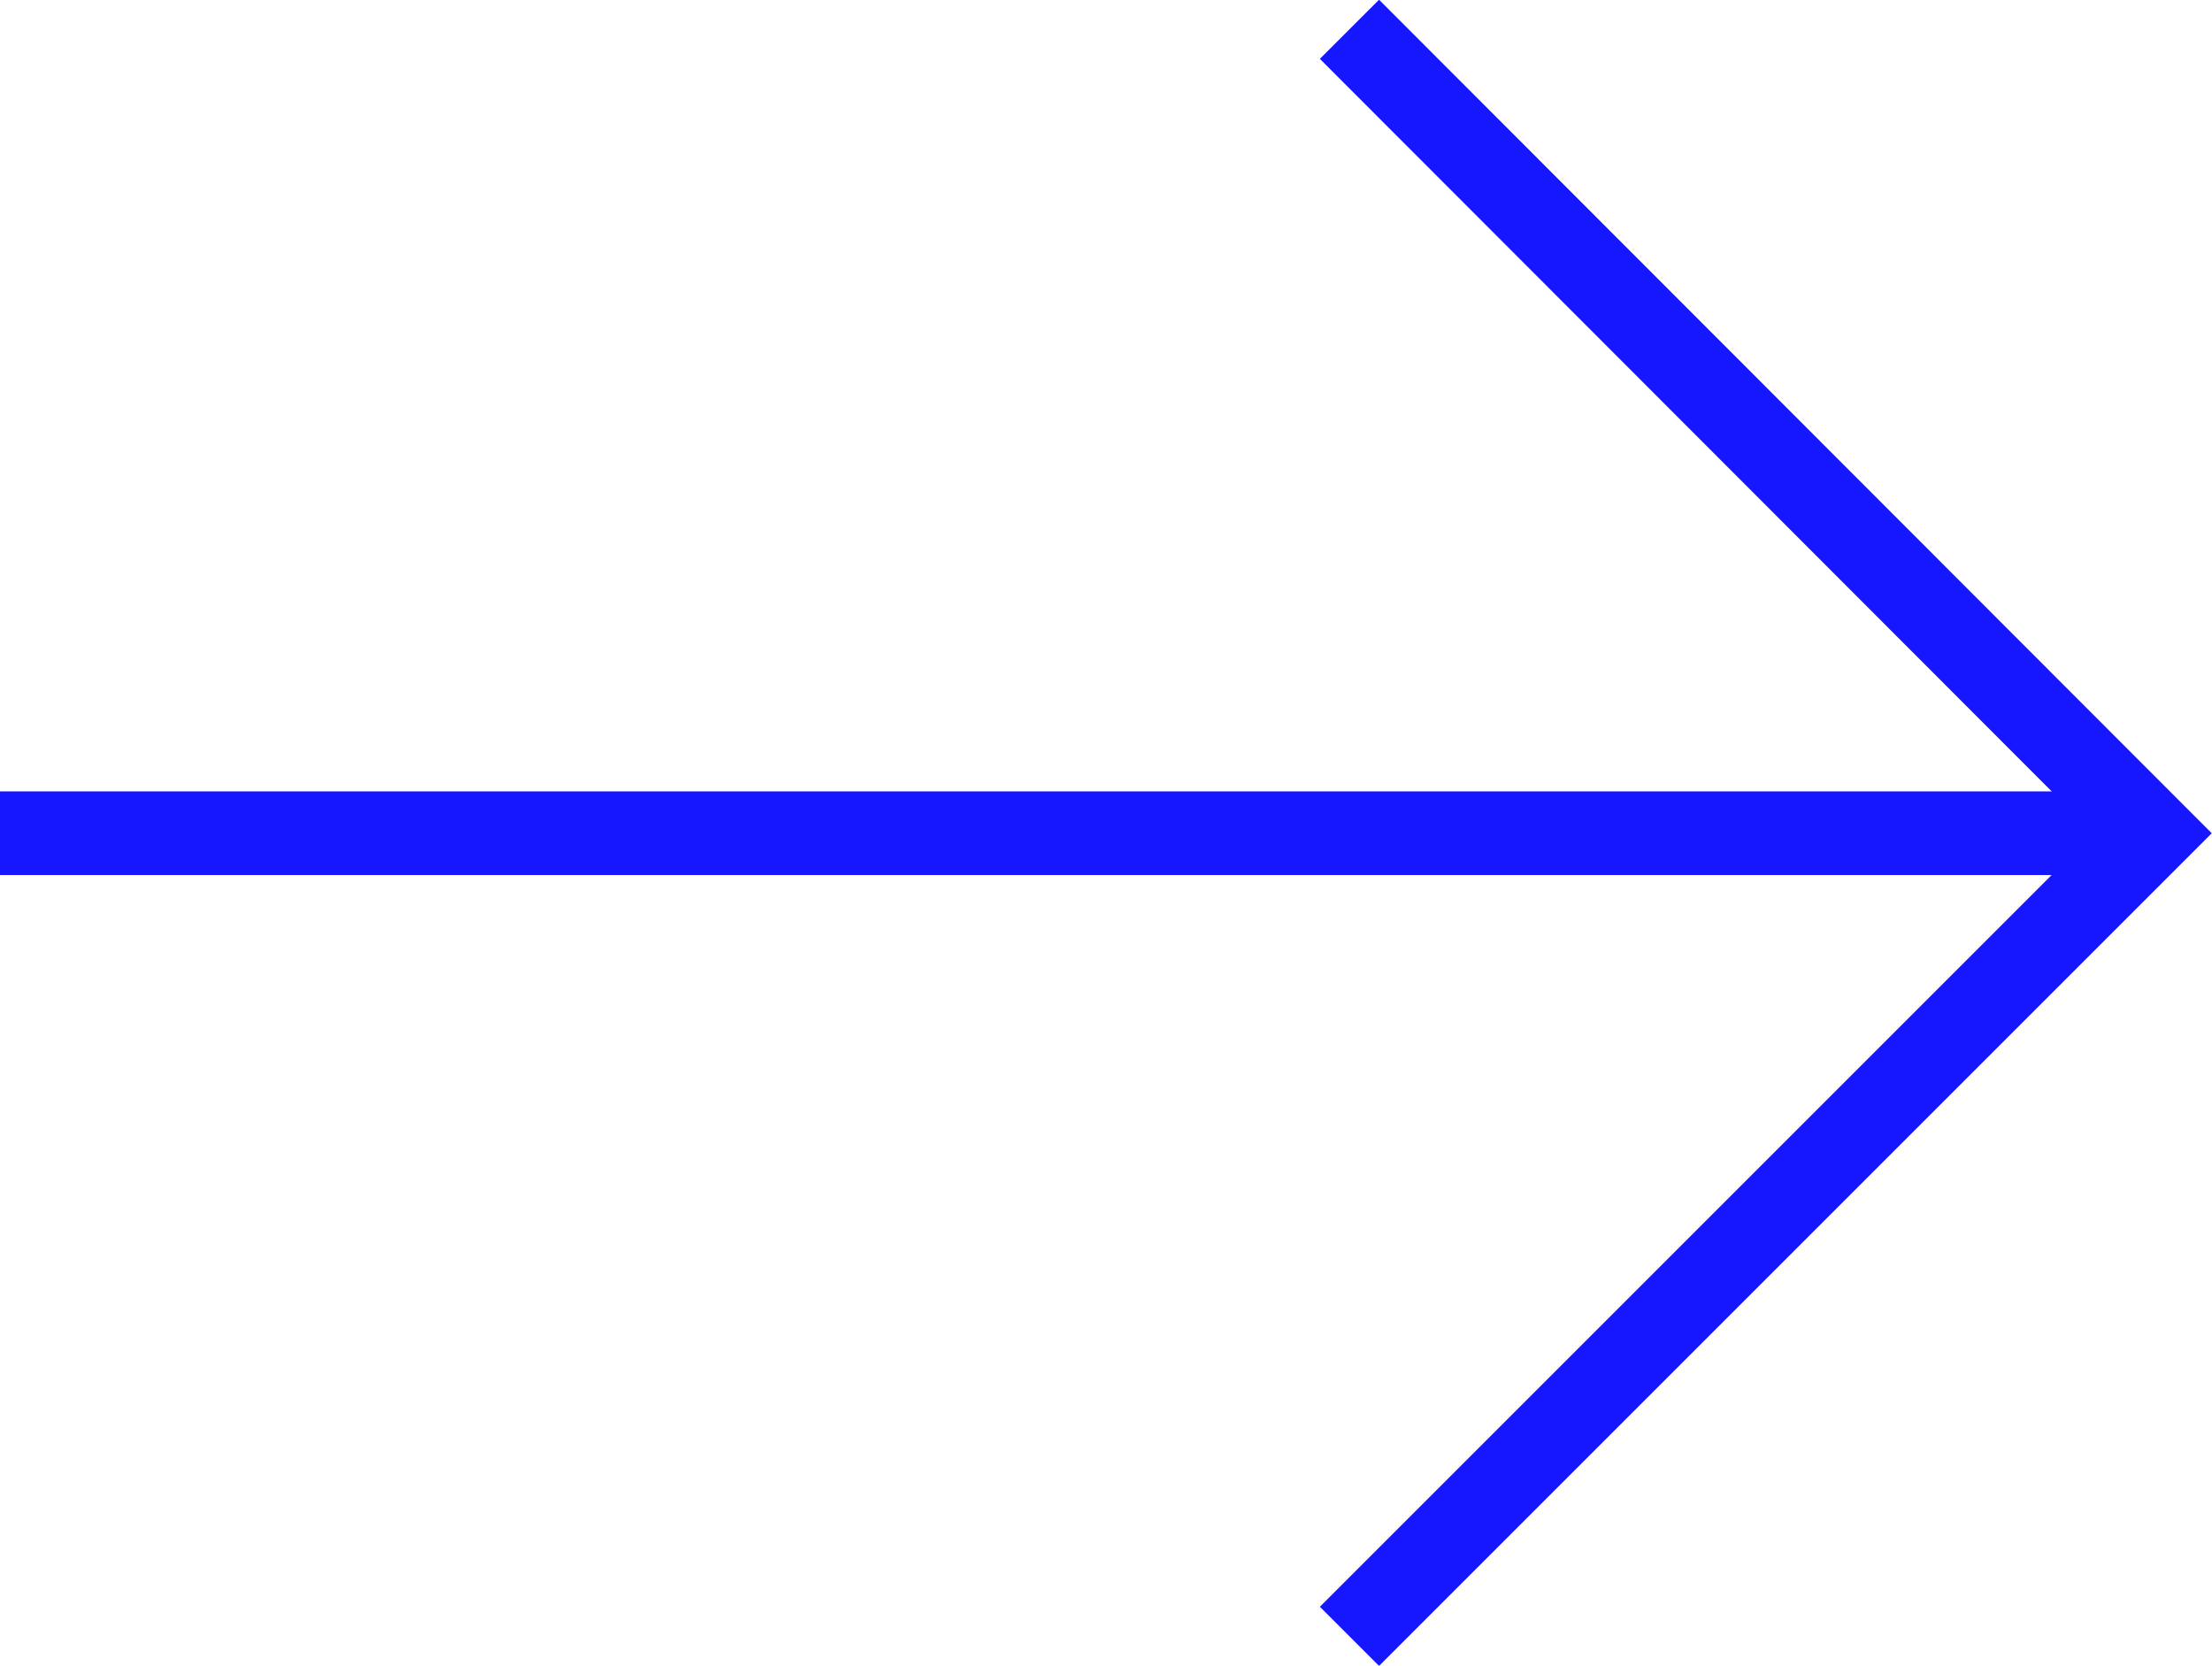
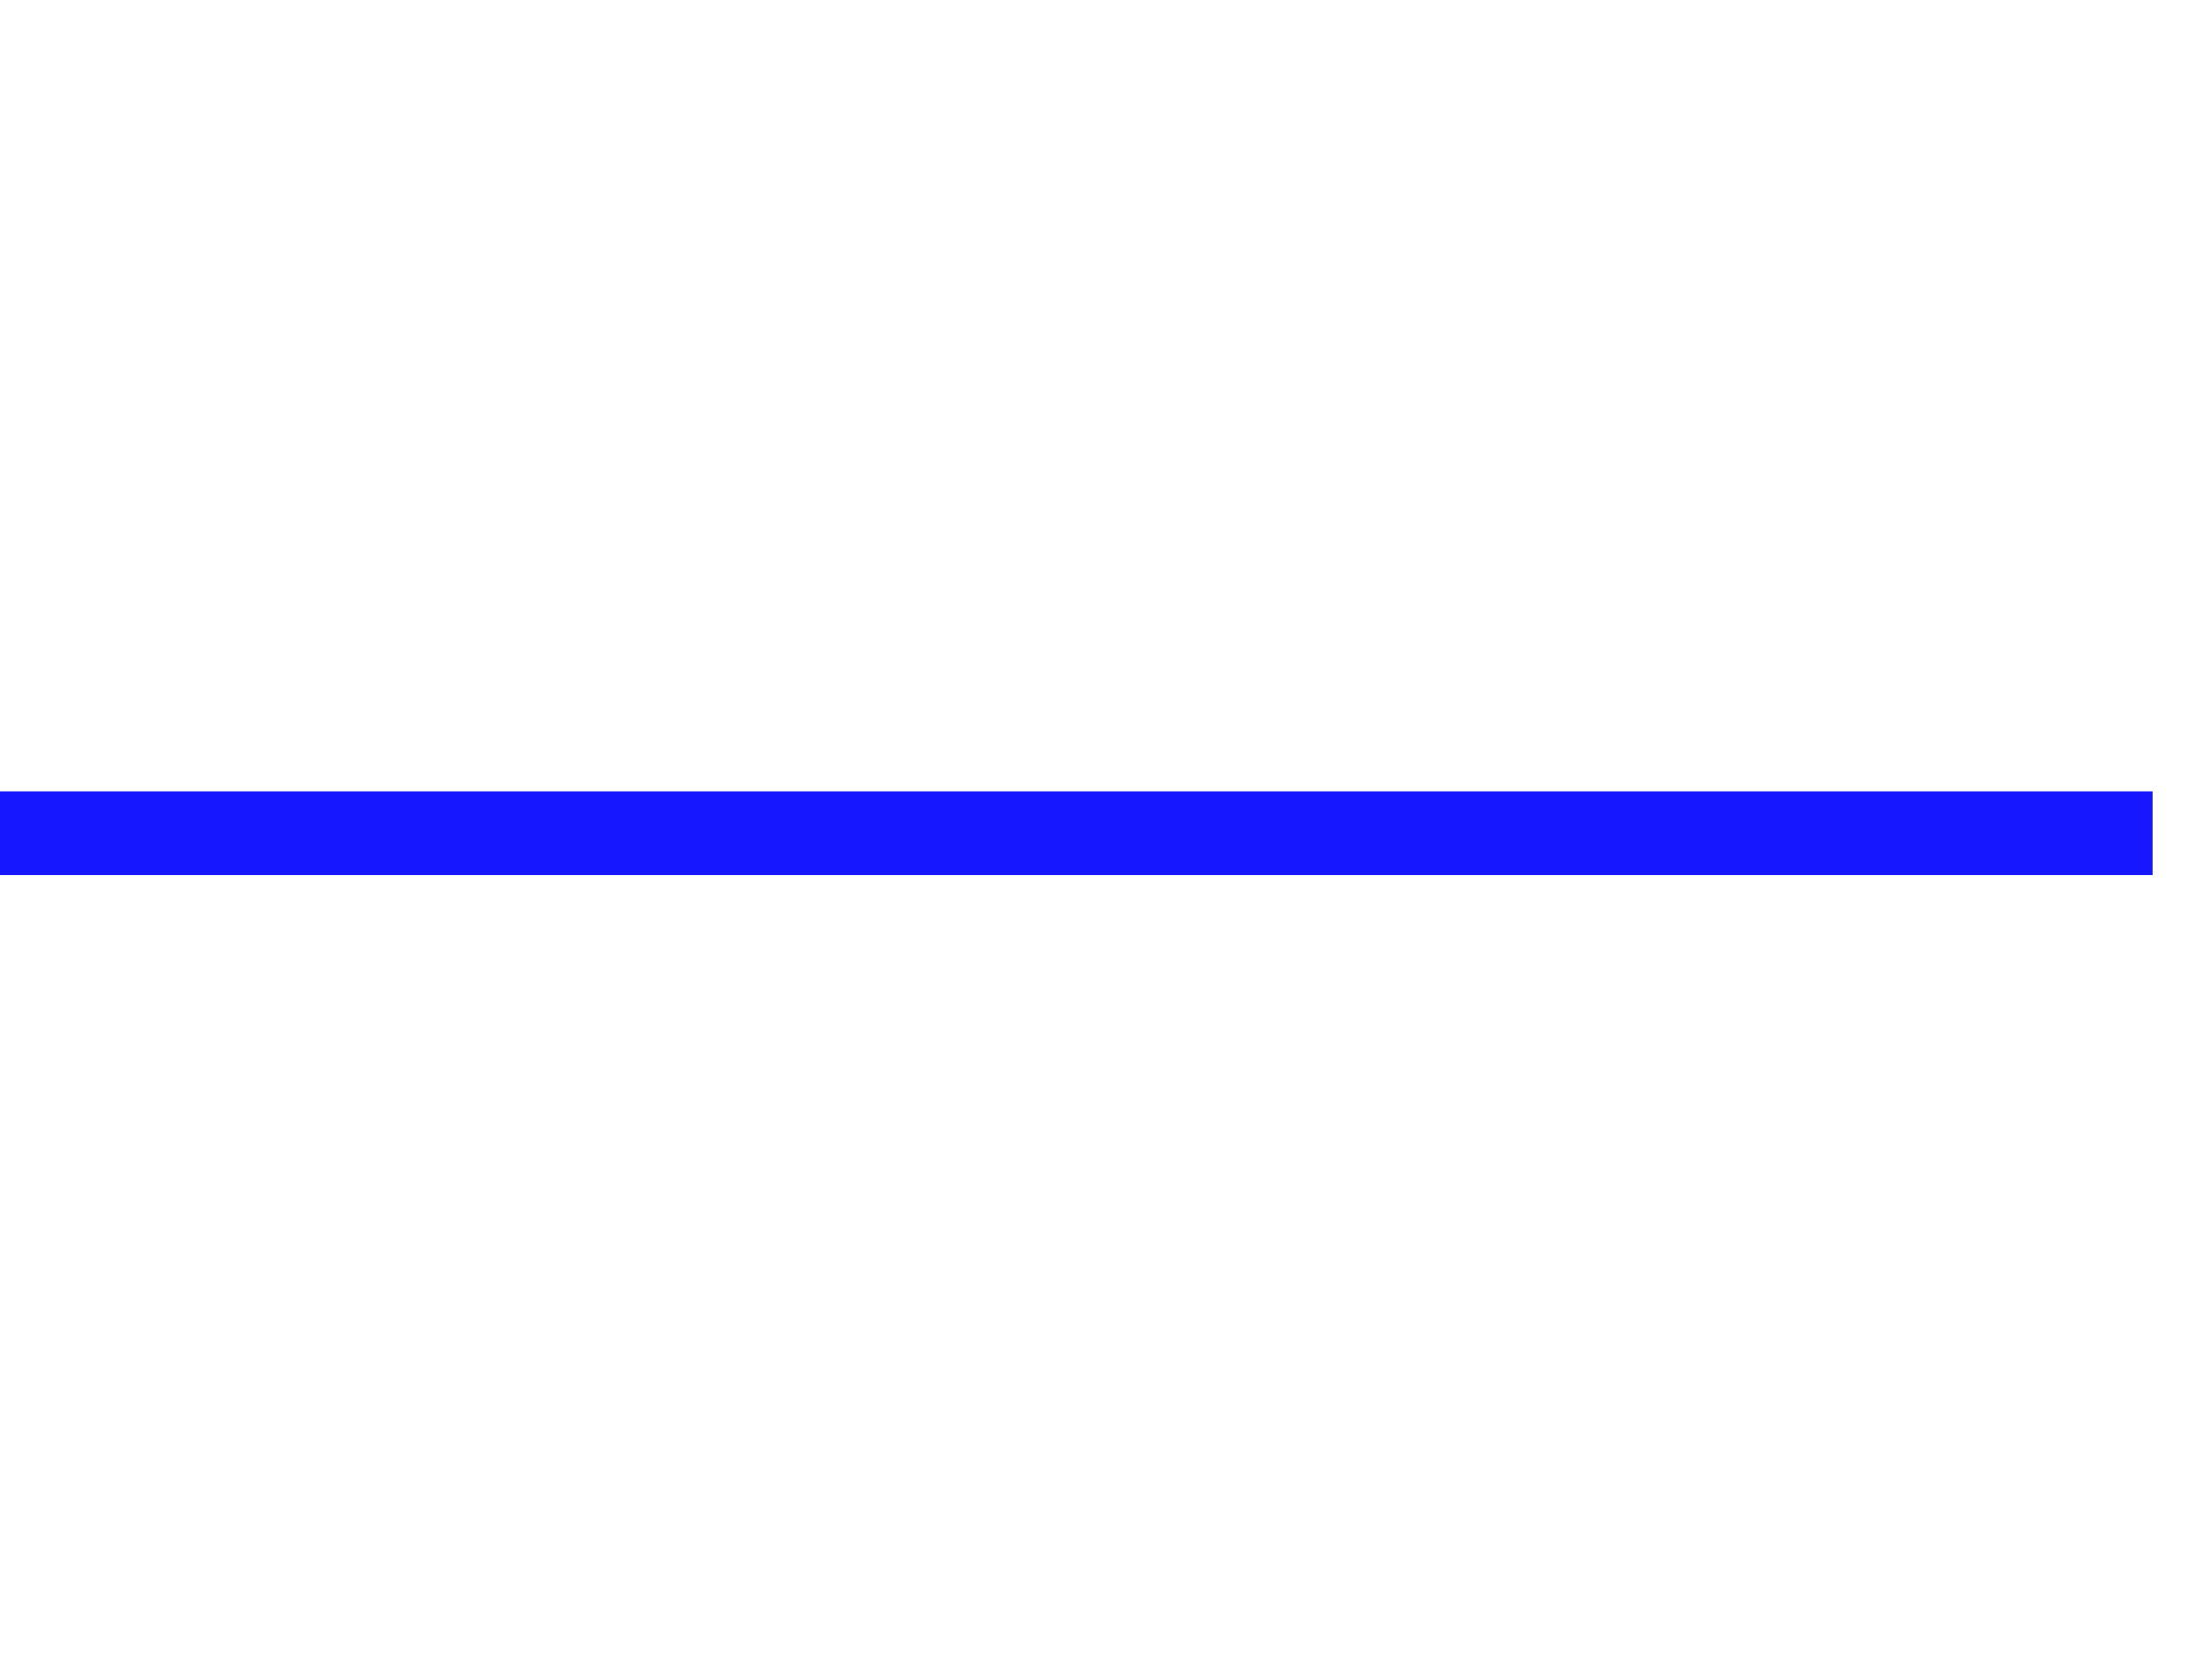
<svg xmlns="http://www.w3.org/2000/svg" id="uuid-90df925d-3696-45f1-bd5a-70e431c025f1" data-name="Layer 2" viewBox="0 0 26.44 19.91">
  <g id="uuid-86ced4a2-748a-4564-8629-12cdb820fbd3" data-name="Capa 1">
    <g>
-       <polyline points="16.13 .35 25.73 9.96 16.13 19.56" style="fill: none; stroke: #1616ff; stroke-miterlimit: 10;" />
      <line x1="25.73" y1="9.96" y2="9.96" style="fill: none; stroke: #1616ff; stroke-miterlimit: 10;" />
    </g>
  </g>
</svg>